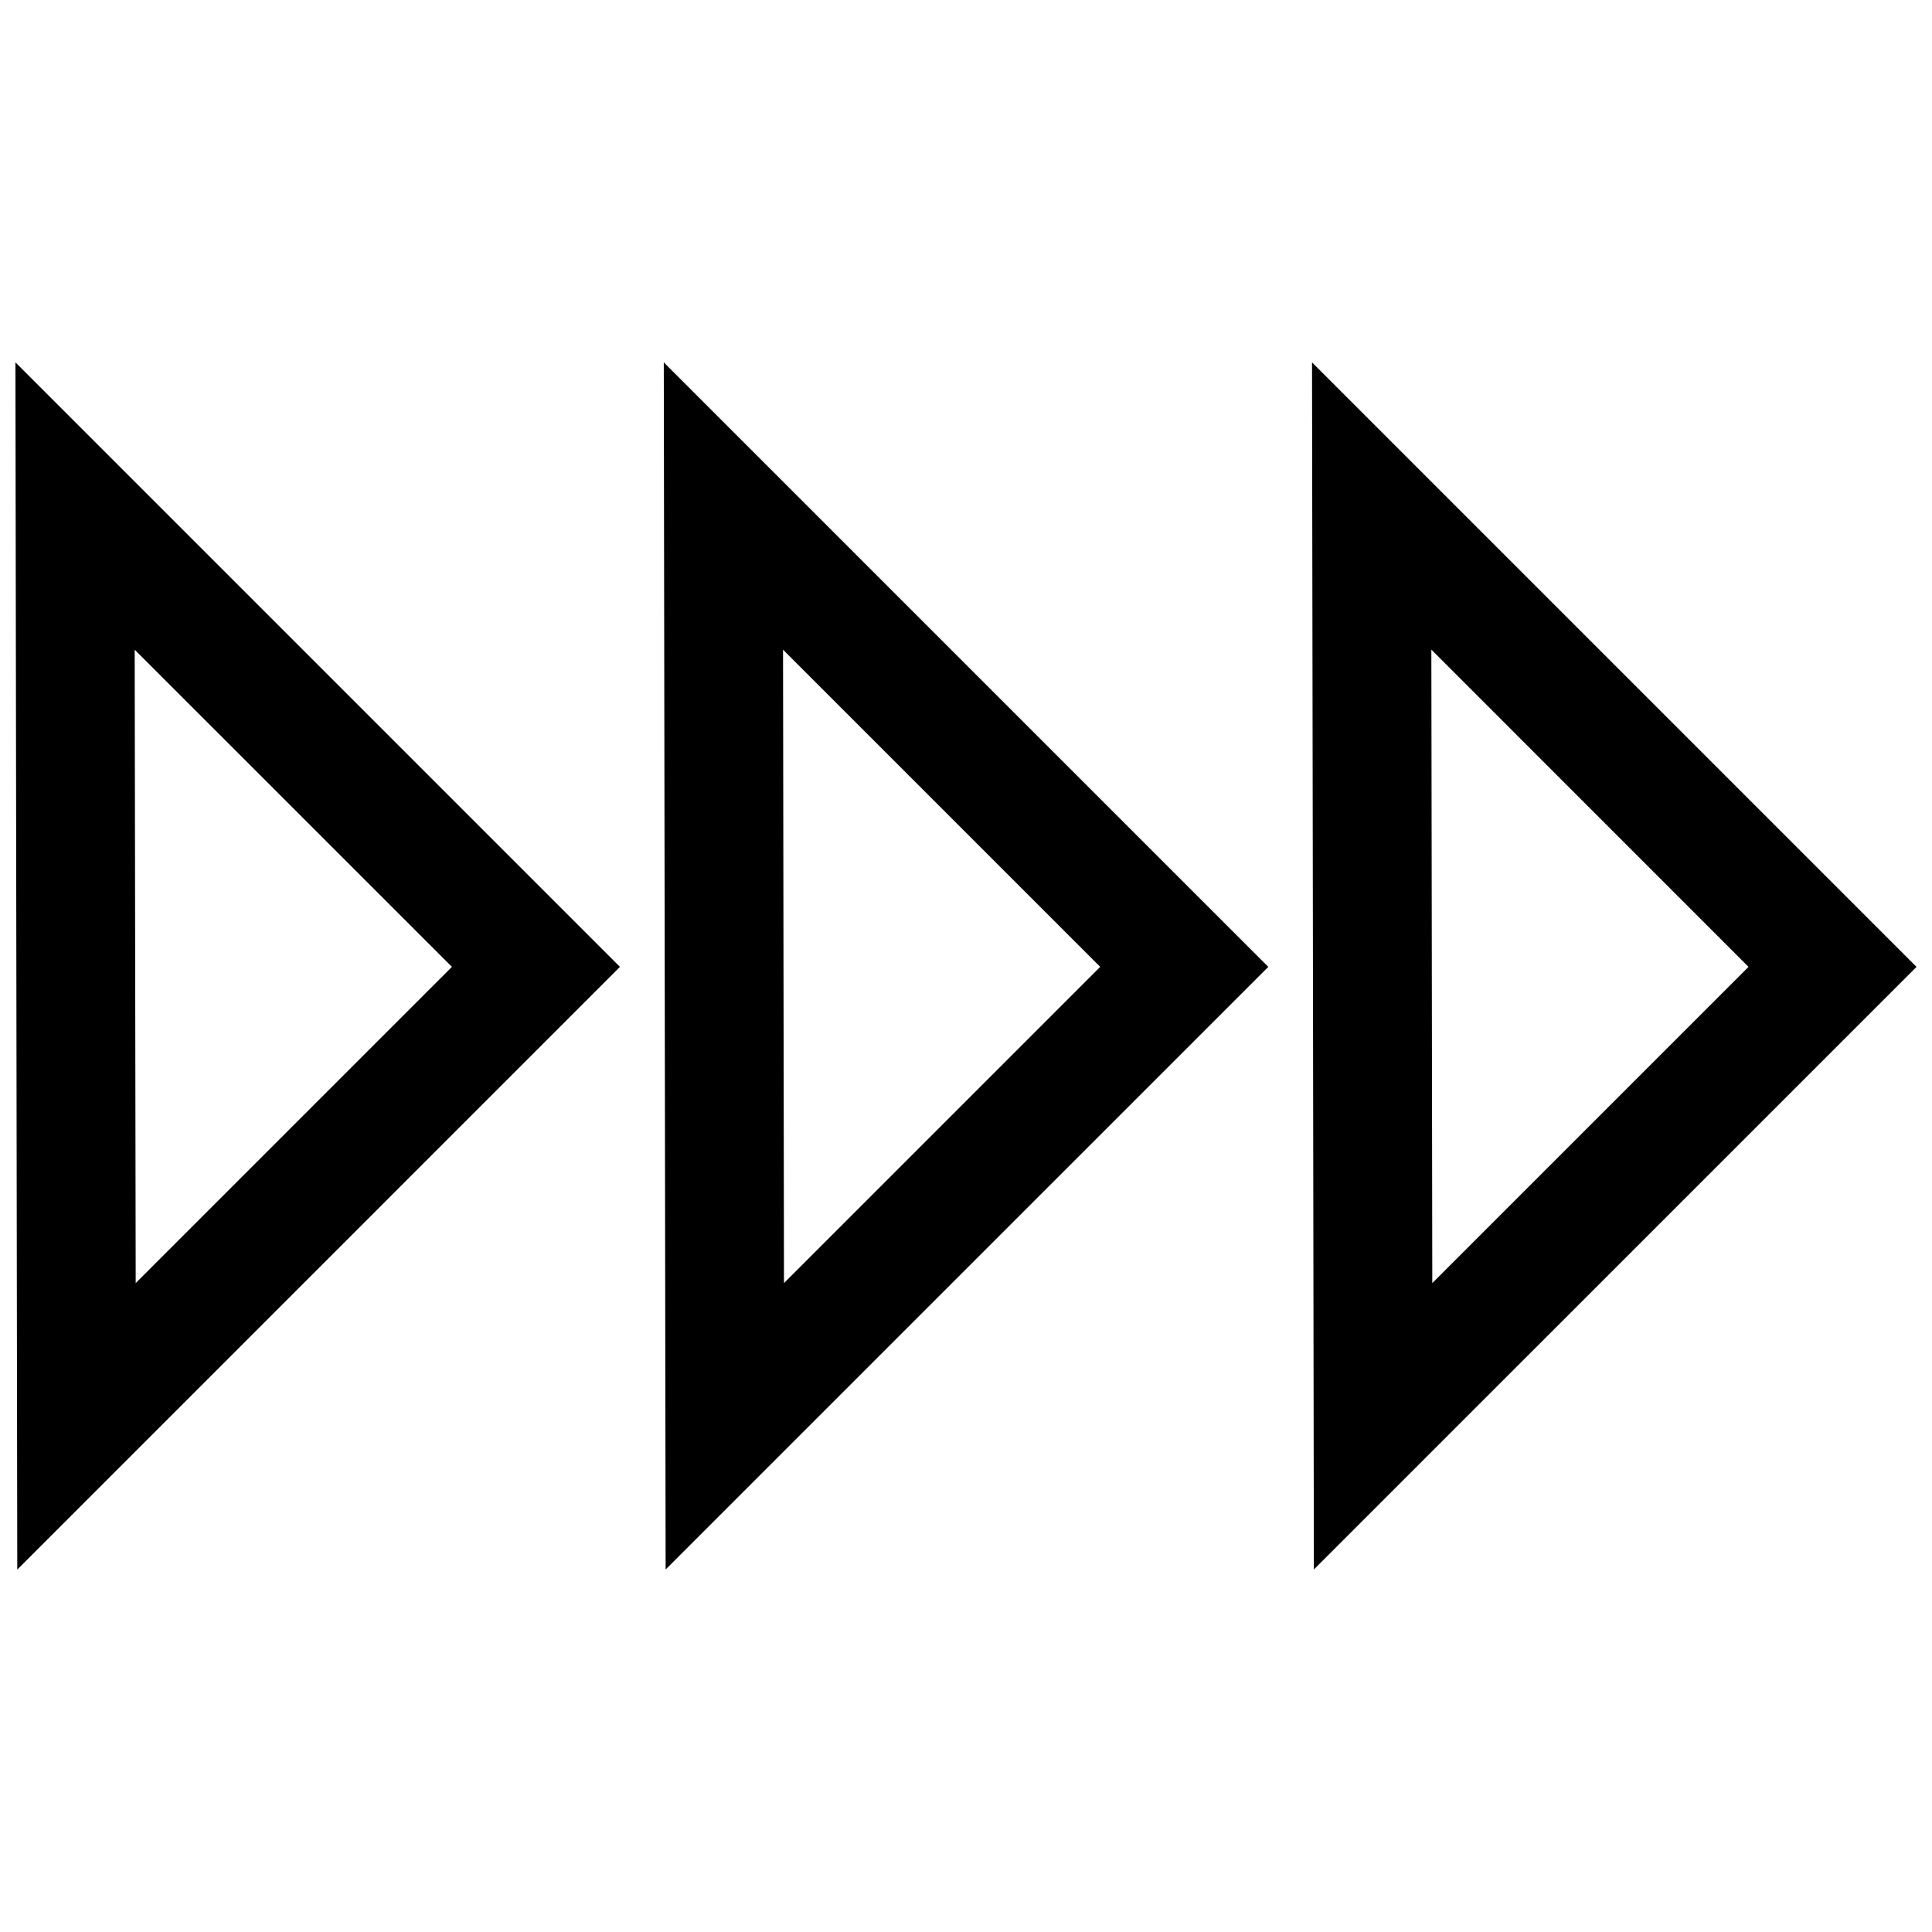
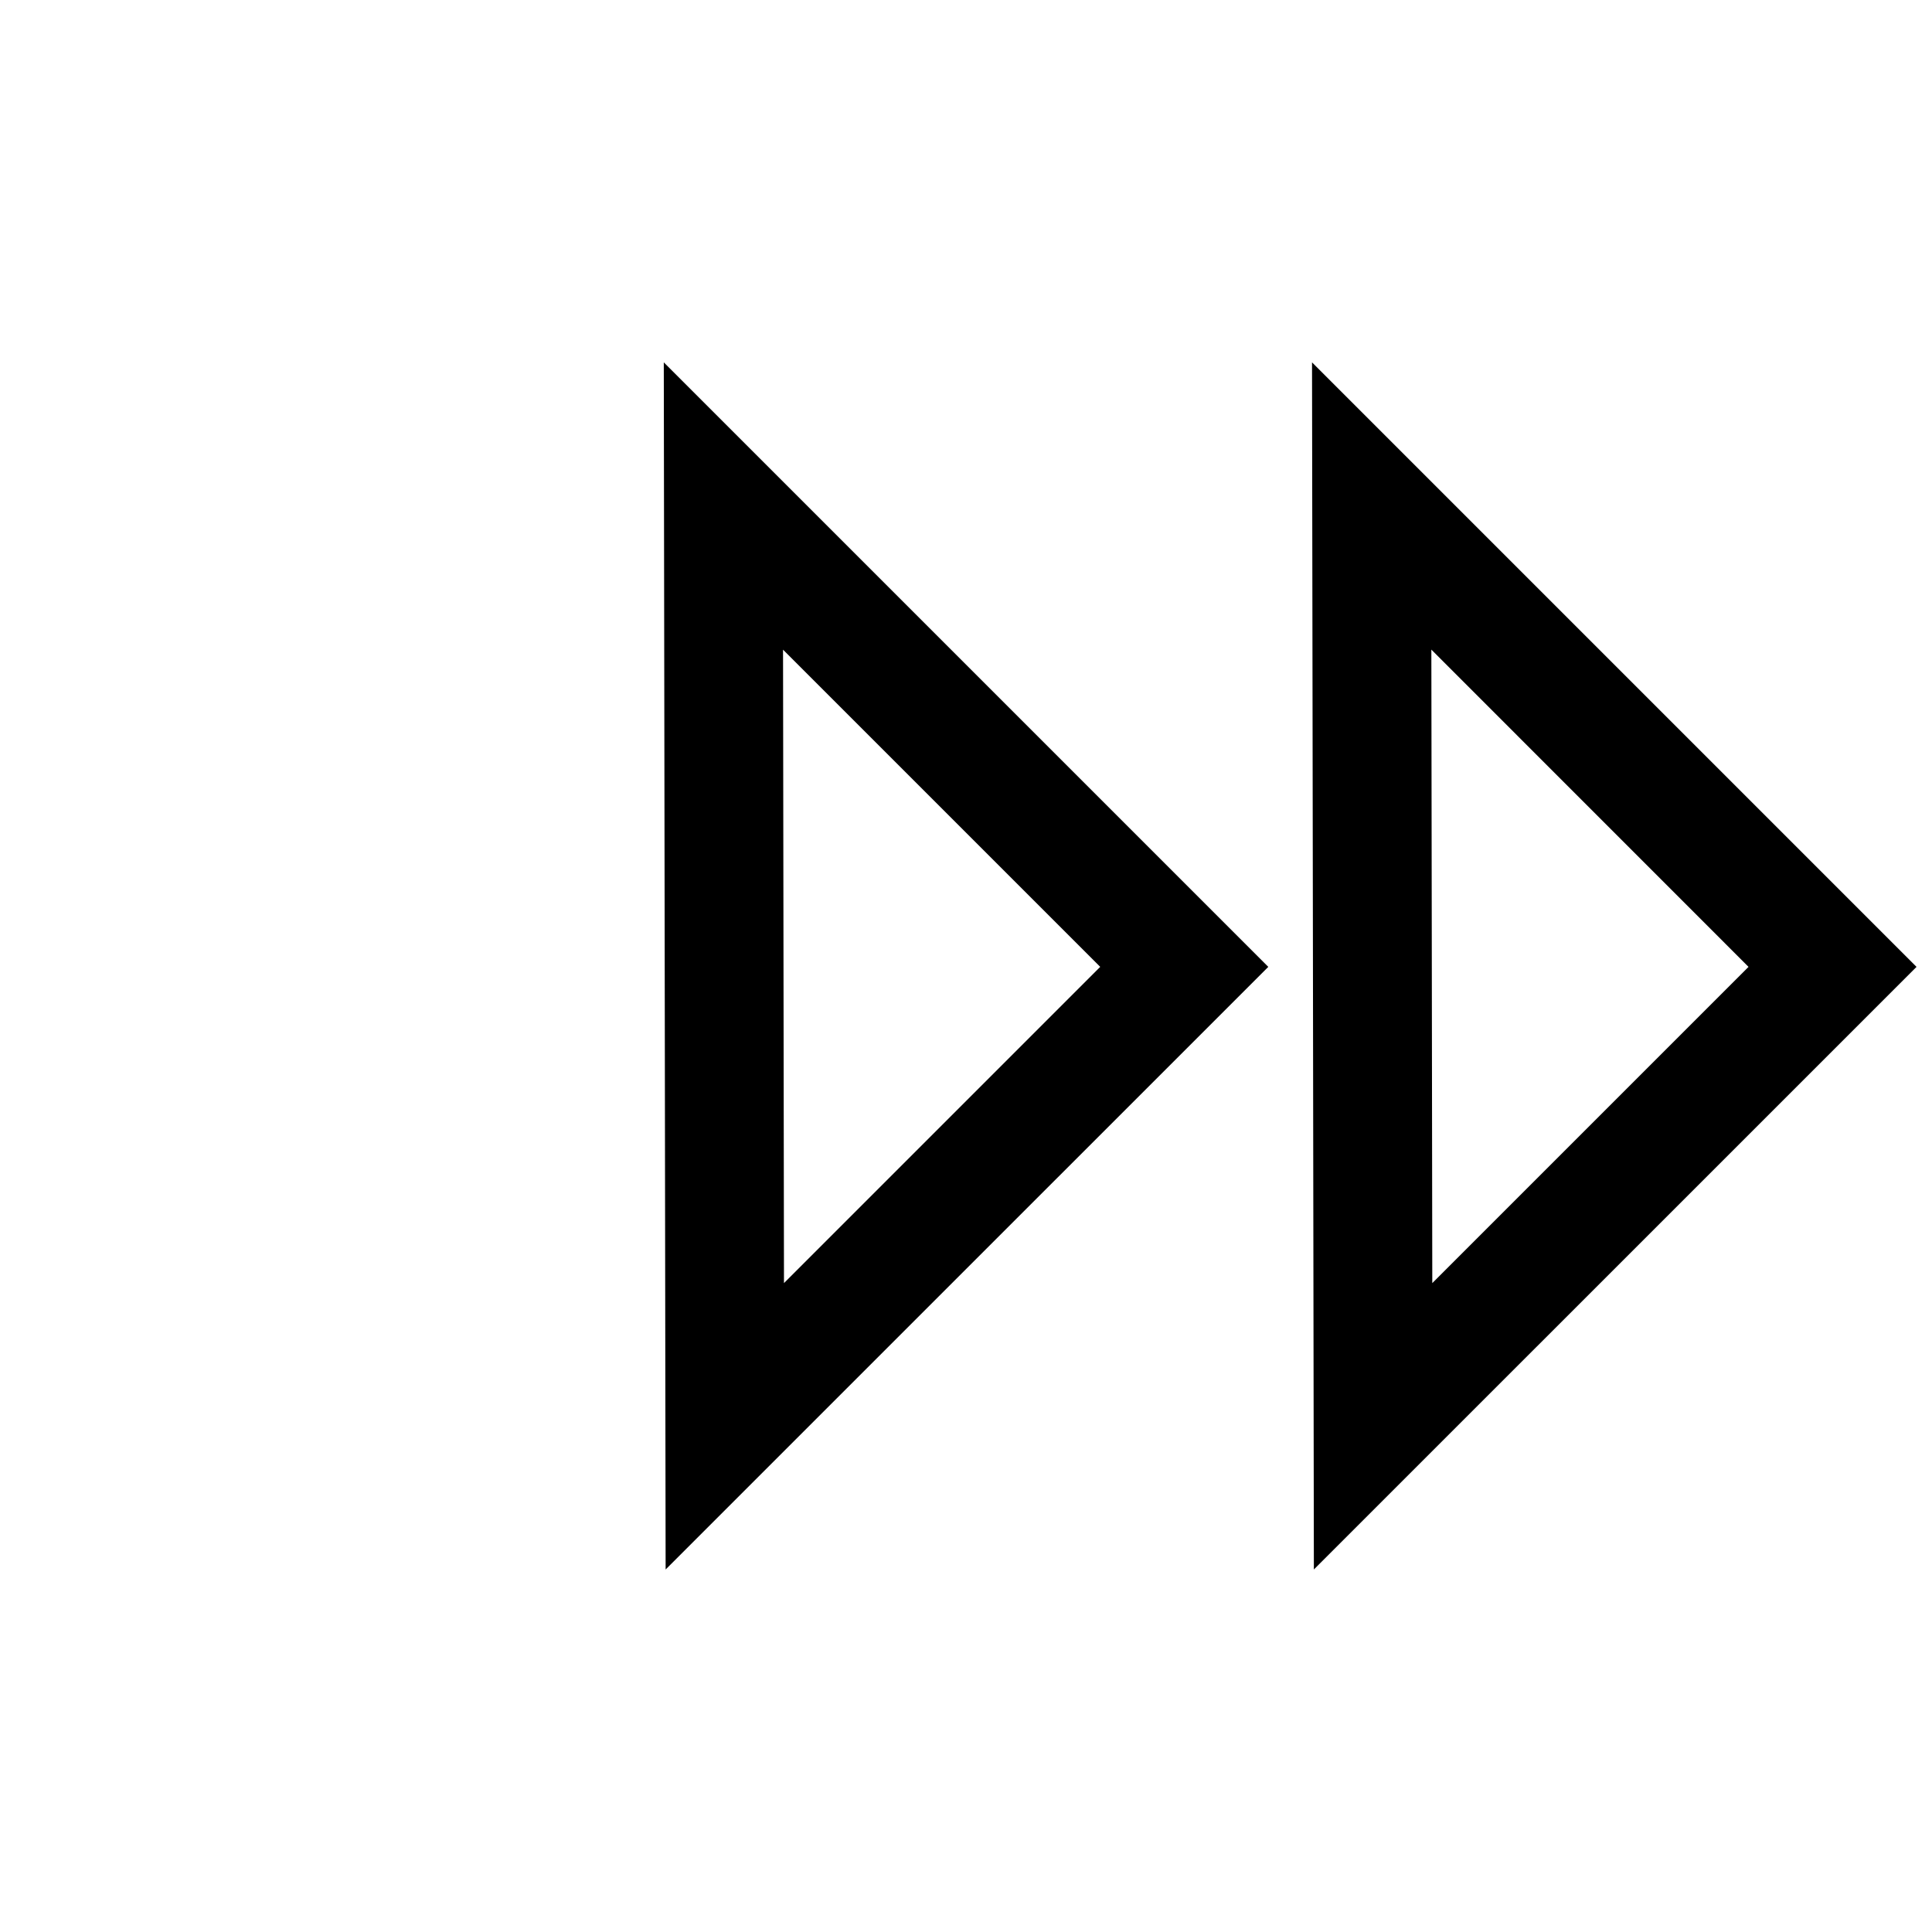
<svg xmlns="http://www.w3.org/2000/svg" width="800px" height="800px" version="1.1" viewBox="144 144 512 512">
  <defs>
    <clipPath id="b">
      <path d="m491 240h160.9v320h-160.9z" />
    </clipPath>
    <clipPath id="a">
-       <path d="m148.09 240h160.91v320h-160.91z" />
-     </clipPath>
+       </clipPath>
  </defs>
  <g clip-path="url(#b)">
    <path d="m651.9 400.23-160.2-160.2 0.488 319.9zm-44.523 0-83.805 83.805-0.25-167.88z" />
  </g>
-   <path d="m480.11 400.23-160.2-160.2 0.488 319.9zm-44.543 0-83.805 83.805-0.25-167.86z" />
+   <path d="m480.11 400.23-160.2-160.2 0.488 319.9zm-44.543 0-83.805 83.805-0.25-167.86" />
  <g clip-path="url(#a)">
    <path d="m308.29 400.23-160.2-160.2 0.488 319.92zm-44.523 0-83.805 83.805-0.27-167.86z" />
  </g>
</svg>